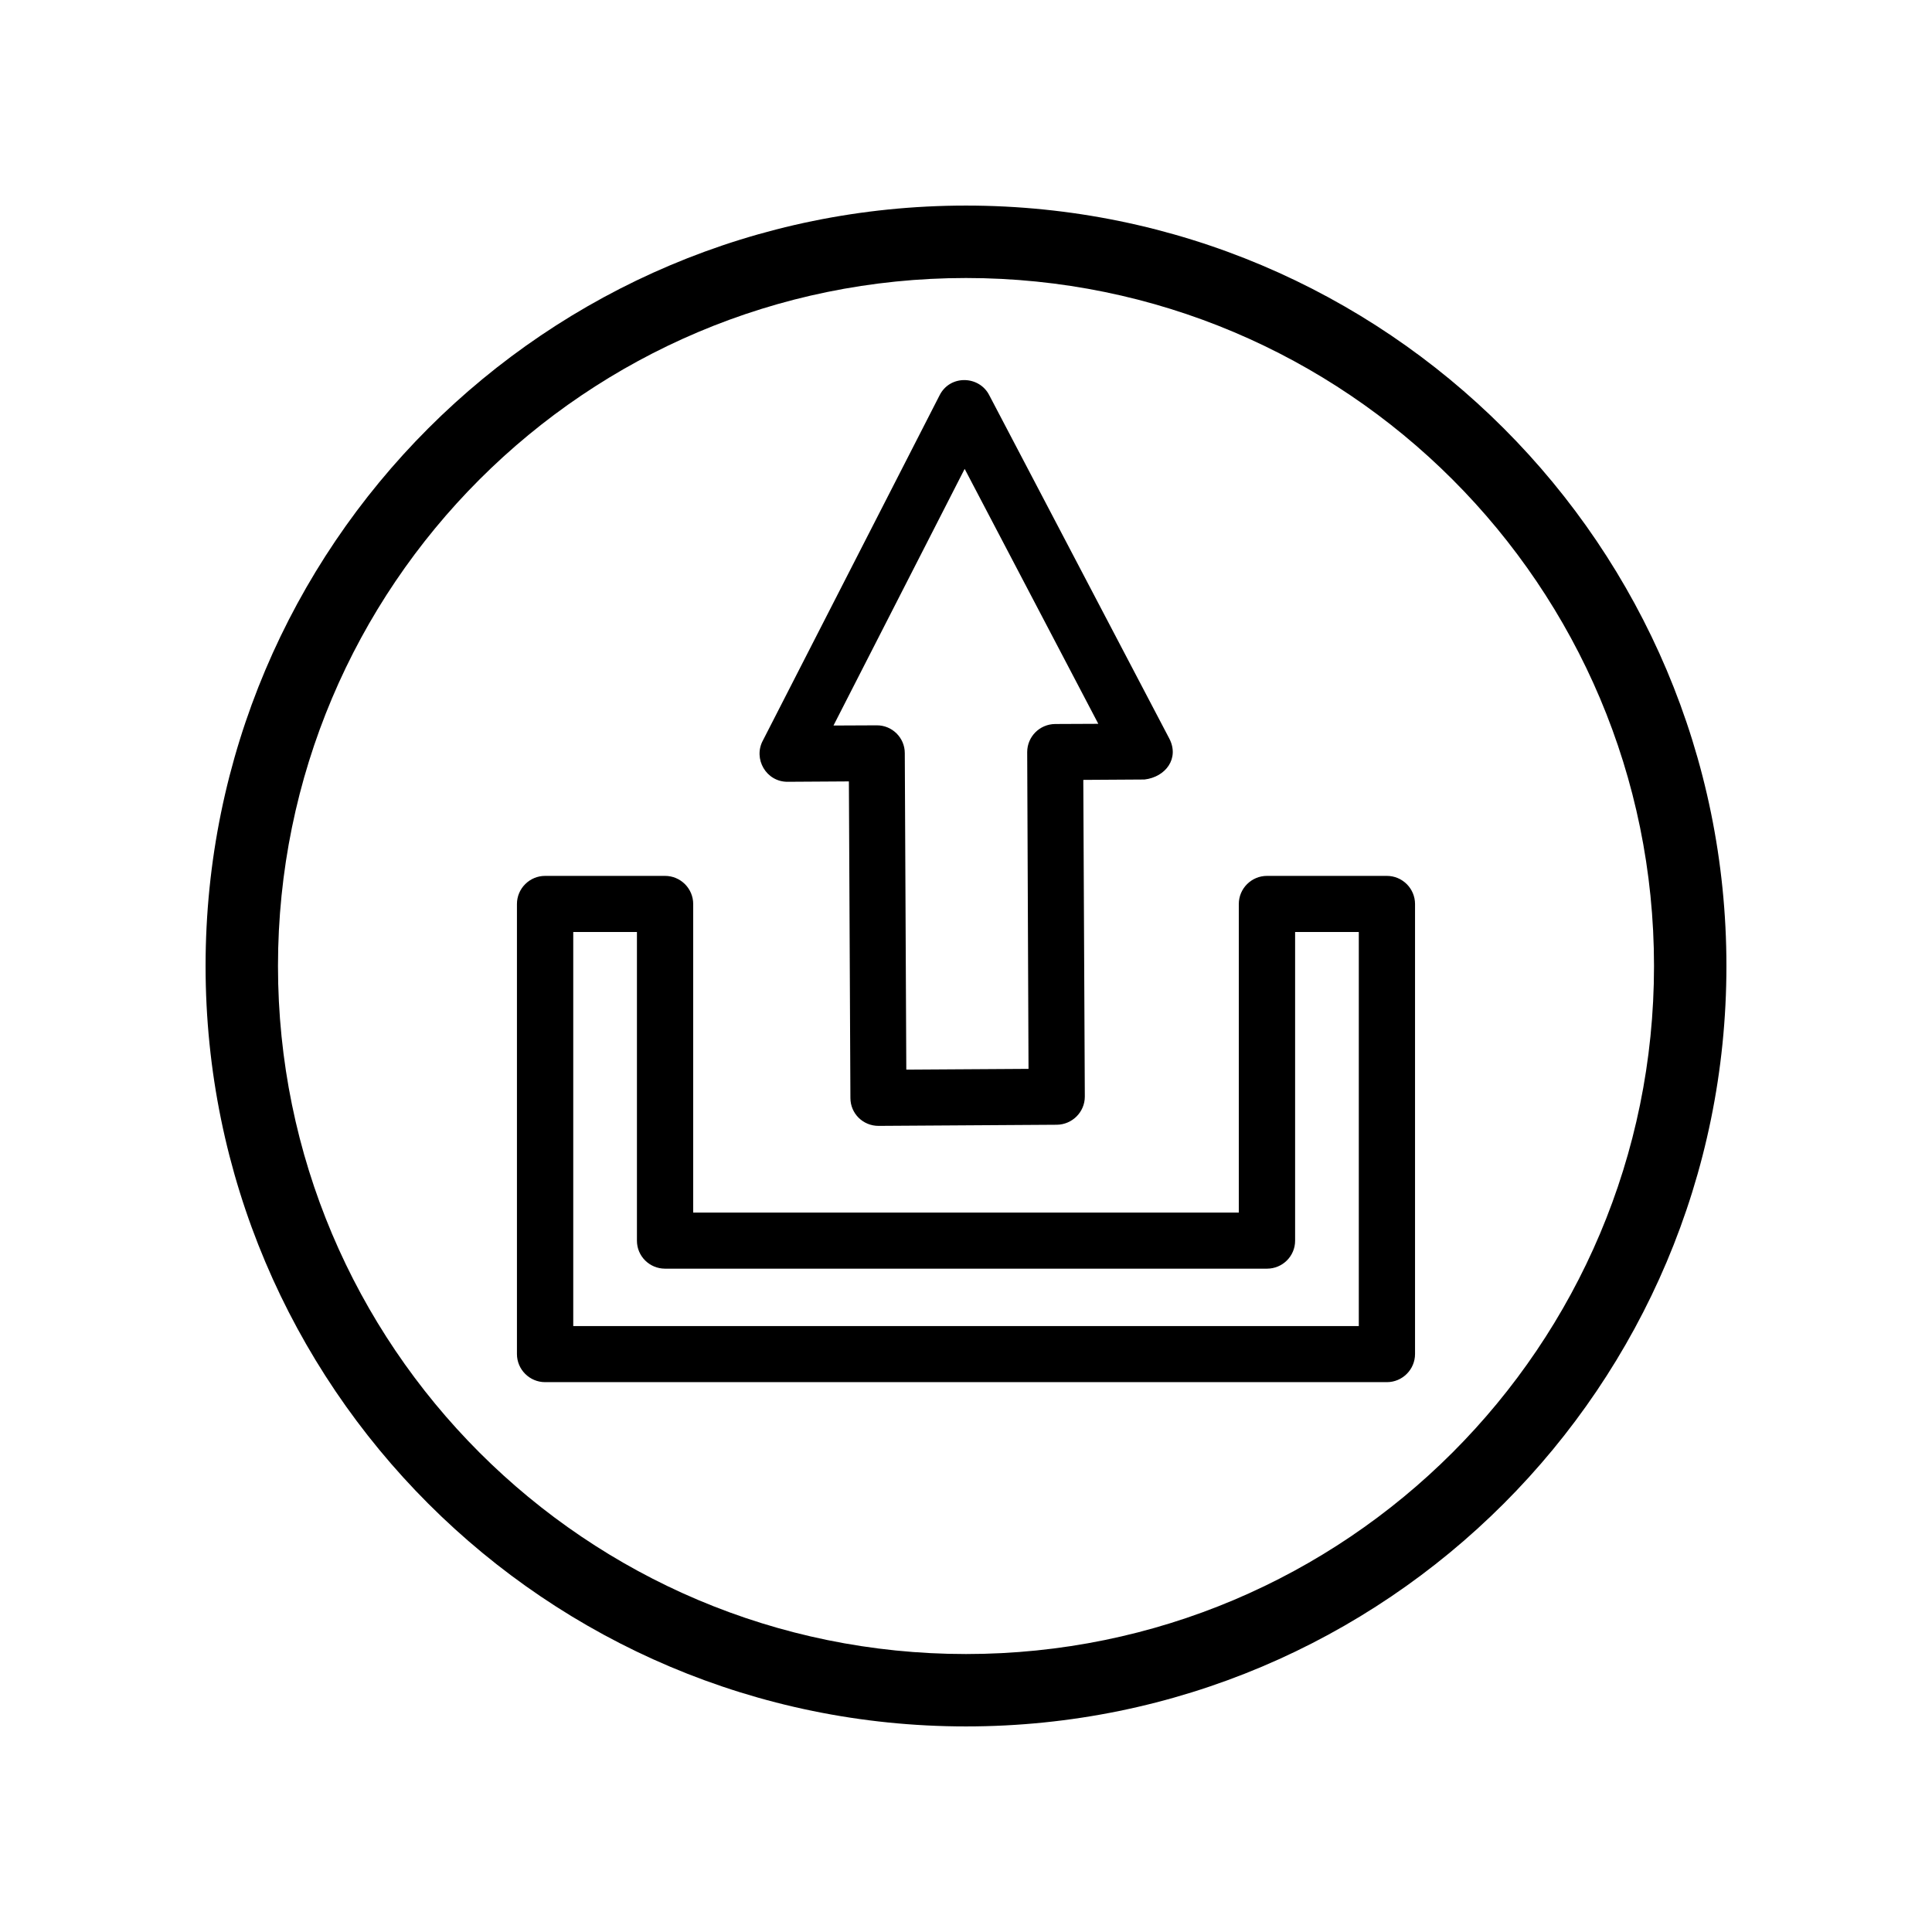
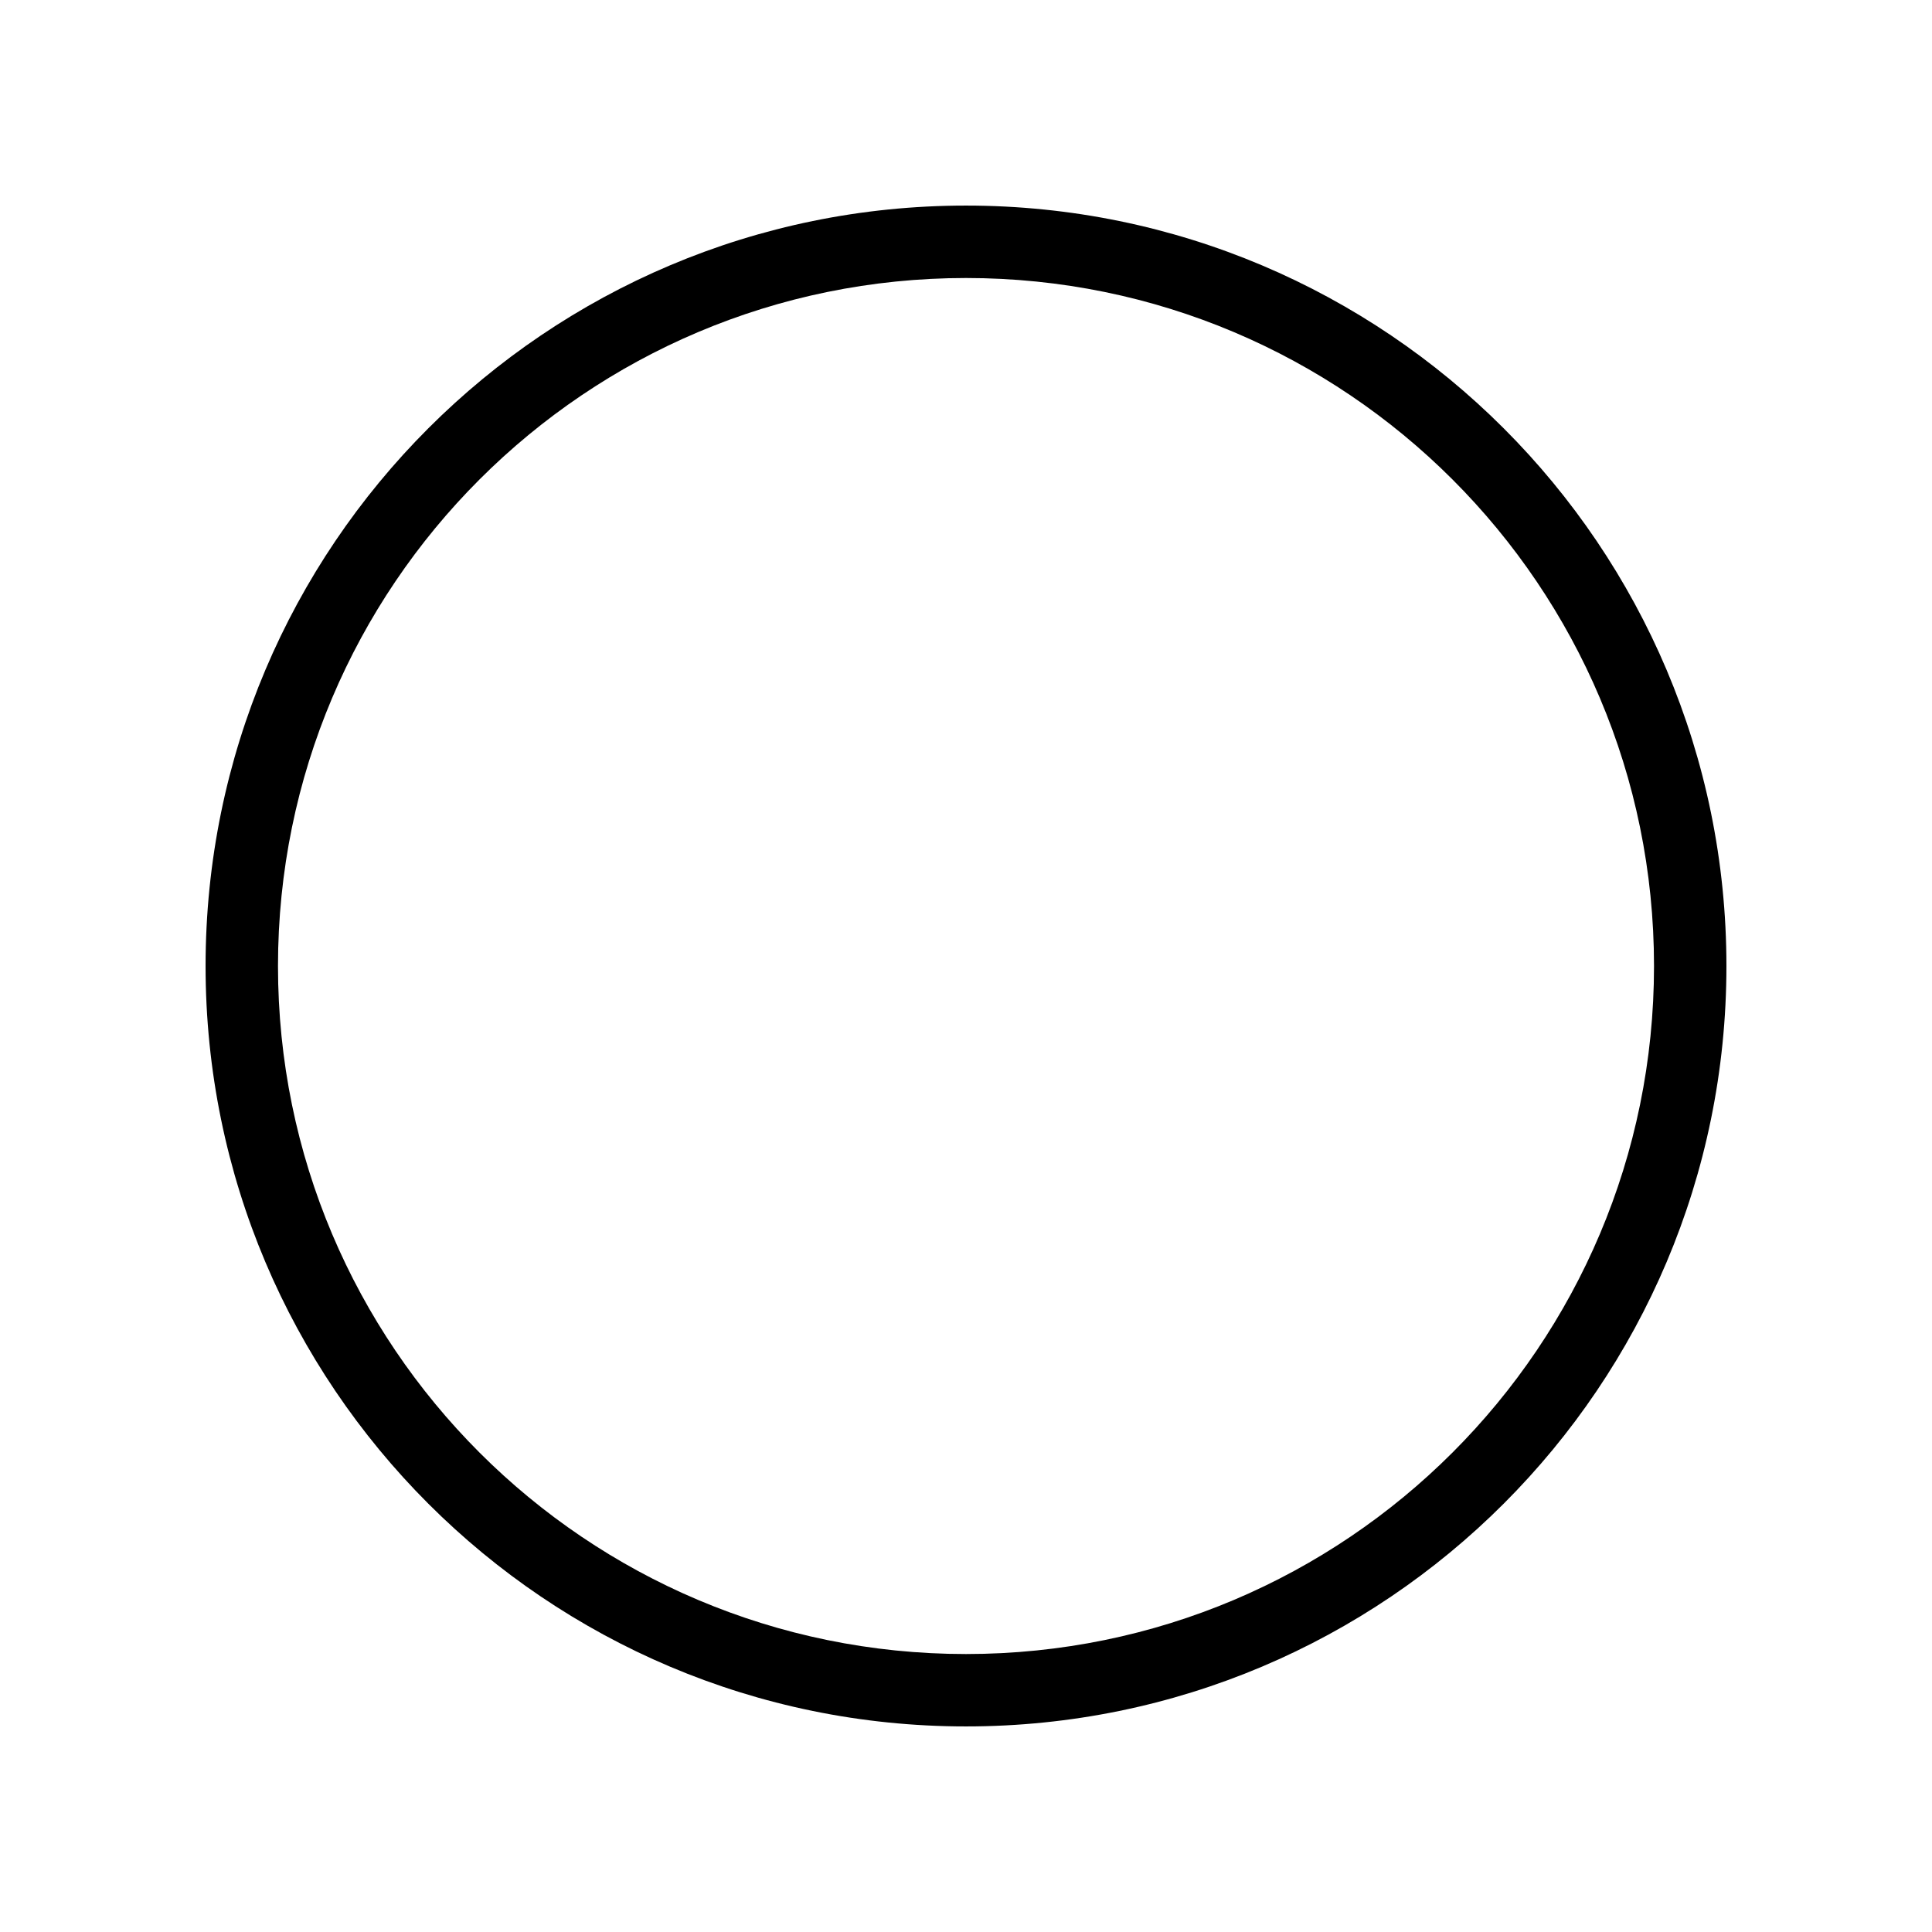
<svg xmlns="http://www.w3.org/2000/svg" fill="#000000" width="800px" height="800px" version="1.1" viewBox="144 144 512 512">
  <g>
    <path d="m400 198.48c111.29 0 201.52 90.23 201.52 201.52s-90.23 201.52-201.52 201.52-201.52-90.23-201.52-201.52 90.23-201.52 201.52-201.52zm0 19.195c-100.71 0-182.33 81.617-182.33 182.33s81.617 182.33 182.33 182.33 182.33-81.617 182.33-182.33-81.617-182.33-182.33-182.33z" />
-     <path d="m288.46 376.12h31.789c4.082 0 7.457 3.324 7.457 7.457v81.77h144.59v-81.77c0-4.133 3.375-7.457 7.457-7.457h31.789c4.082 0 7.457 3.324 7.457 7.457v119.25c0 4.133-3.375 7.457-7.457 7.457h-223.09c-4.082 0-7.457-3.324-7.457-7.457v-119.25c0-4.133 3.375-7.457 7.457-7.457zm24.336 14.863h-16.879v104.44h208.18v-104.44h-16.879v81.82c0 4.082-3.324 7.406-7.457 7.406h-159.51c-4.133 0-7.457-3.324-7.457-7.406v-81.82z" />
-     <path d="m384.18 427.46-0.402-83.883c0-4.082-3.375-7.406-7.457-7.356l-11.438 0.051 34.762-68.016 35.418 67.562-11.438 0.051c-4.133 0.051-7.406 3.375-7.406 7.457l0.352 83.934-32.395 0.203zm-15.215-76.379 0.402 83.883c0 4.133 3.324 7.406 7.457 7.406l47.258-0.301c4.082-0.051 7.406-3.375 7.406-7.457l-0.402-83.934 16.223-0.102c5.594-0.656 9.32-5.594 6.551-10.883l-47.711-90.988c-2.672-5.188-10.379-5.441-13.148 0.051l-46.805 91.441c-2.672 4.887 0.855 11.035 6.551 10.984l16.223-0.102z" />
  </g>
</svg>